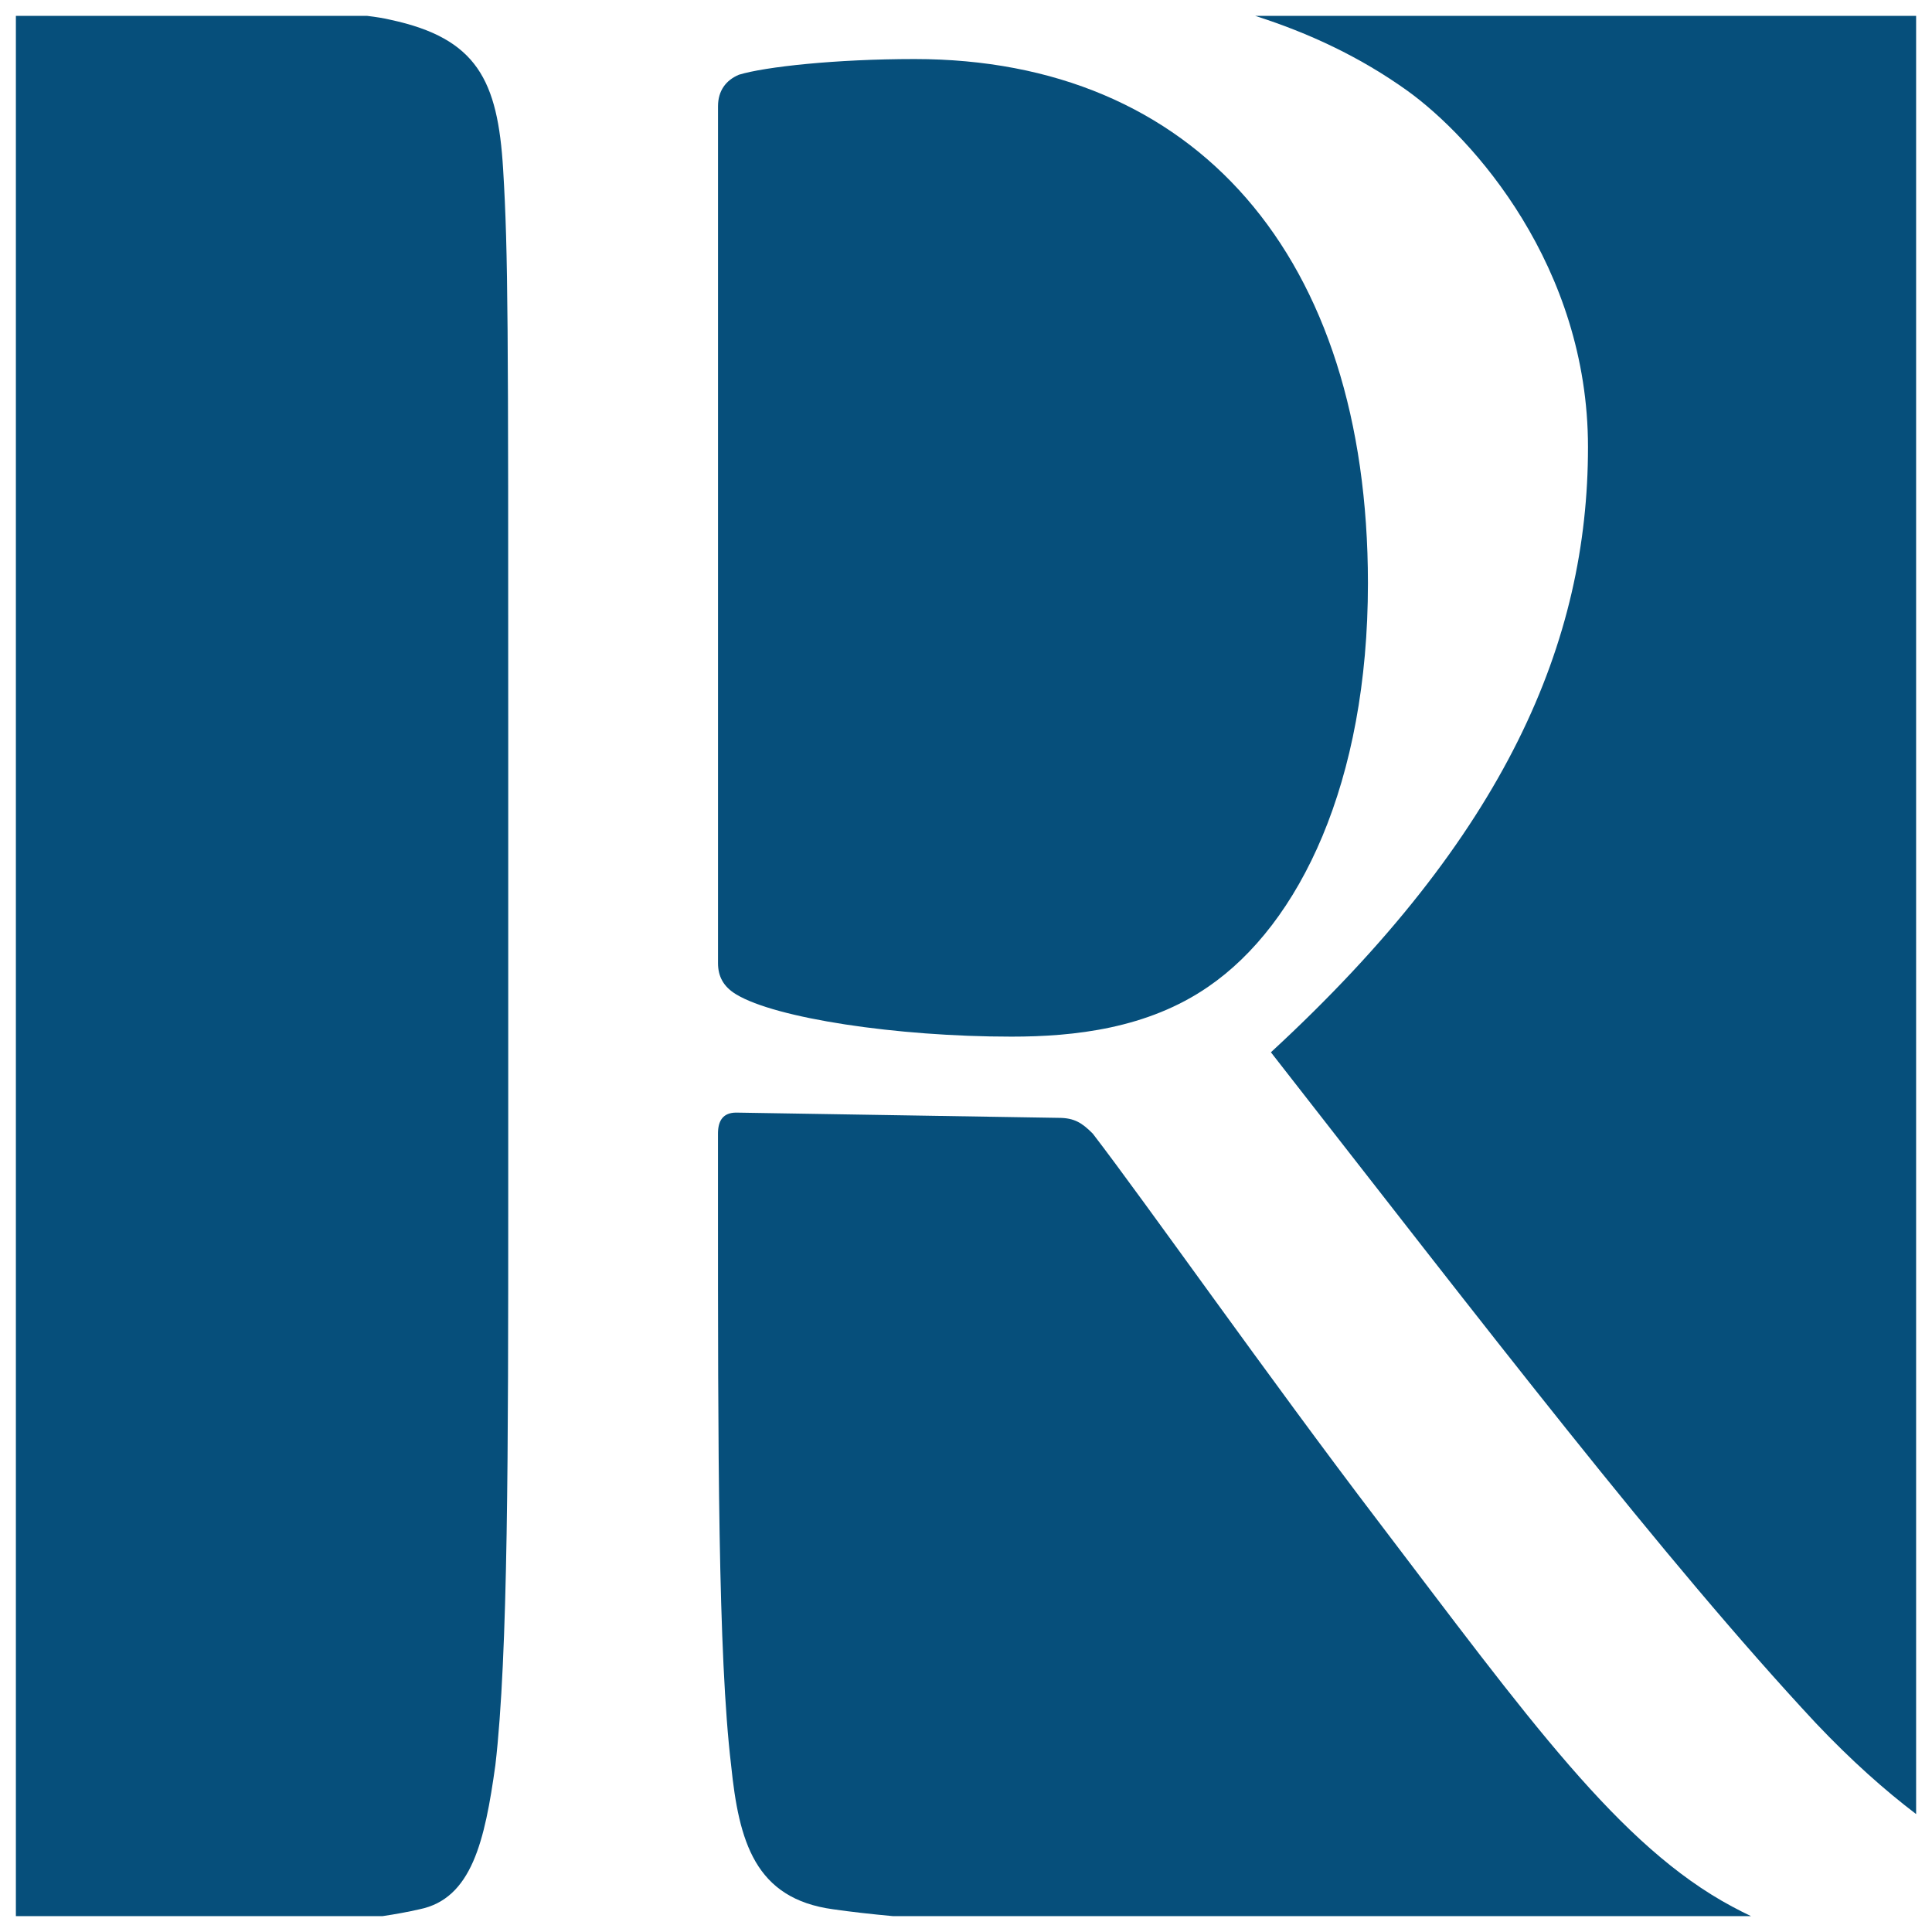
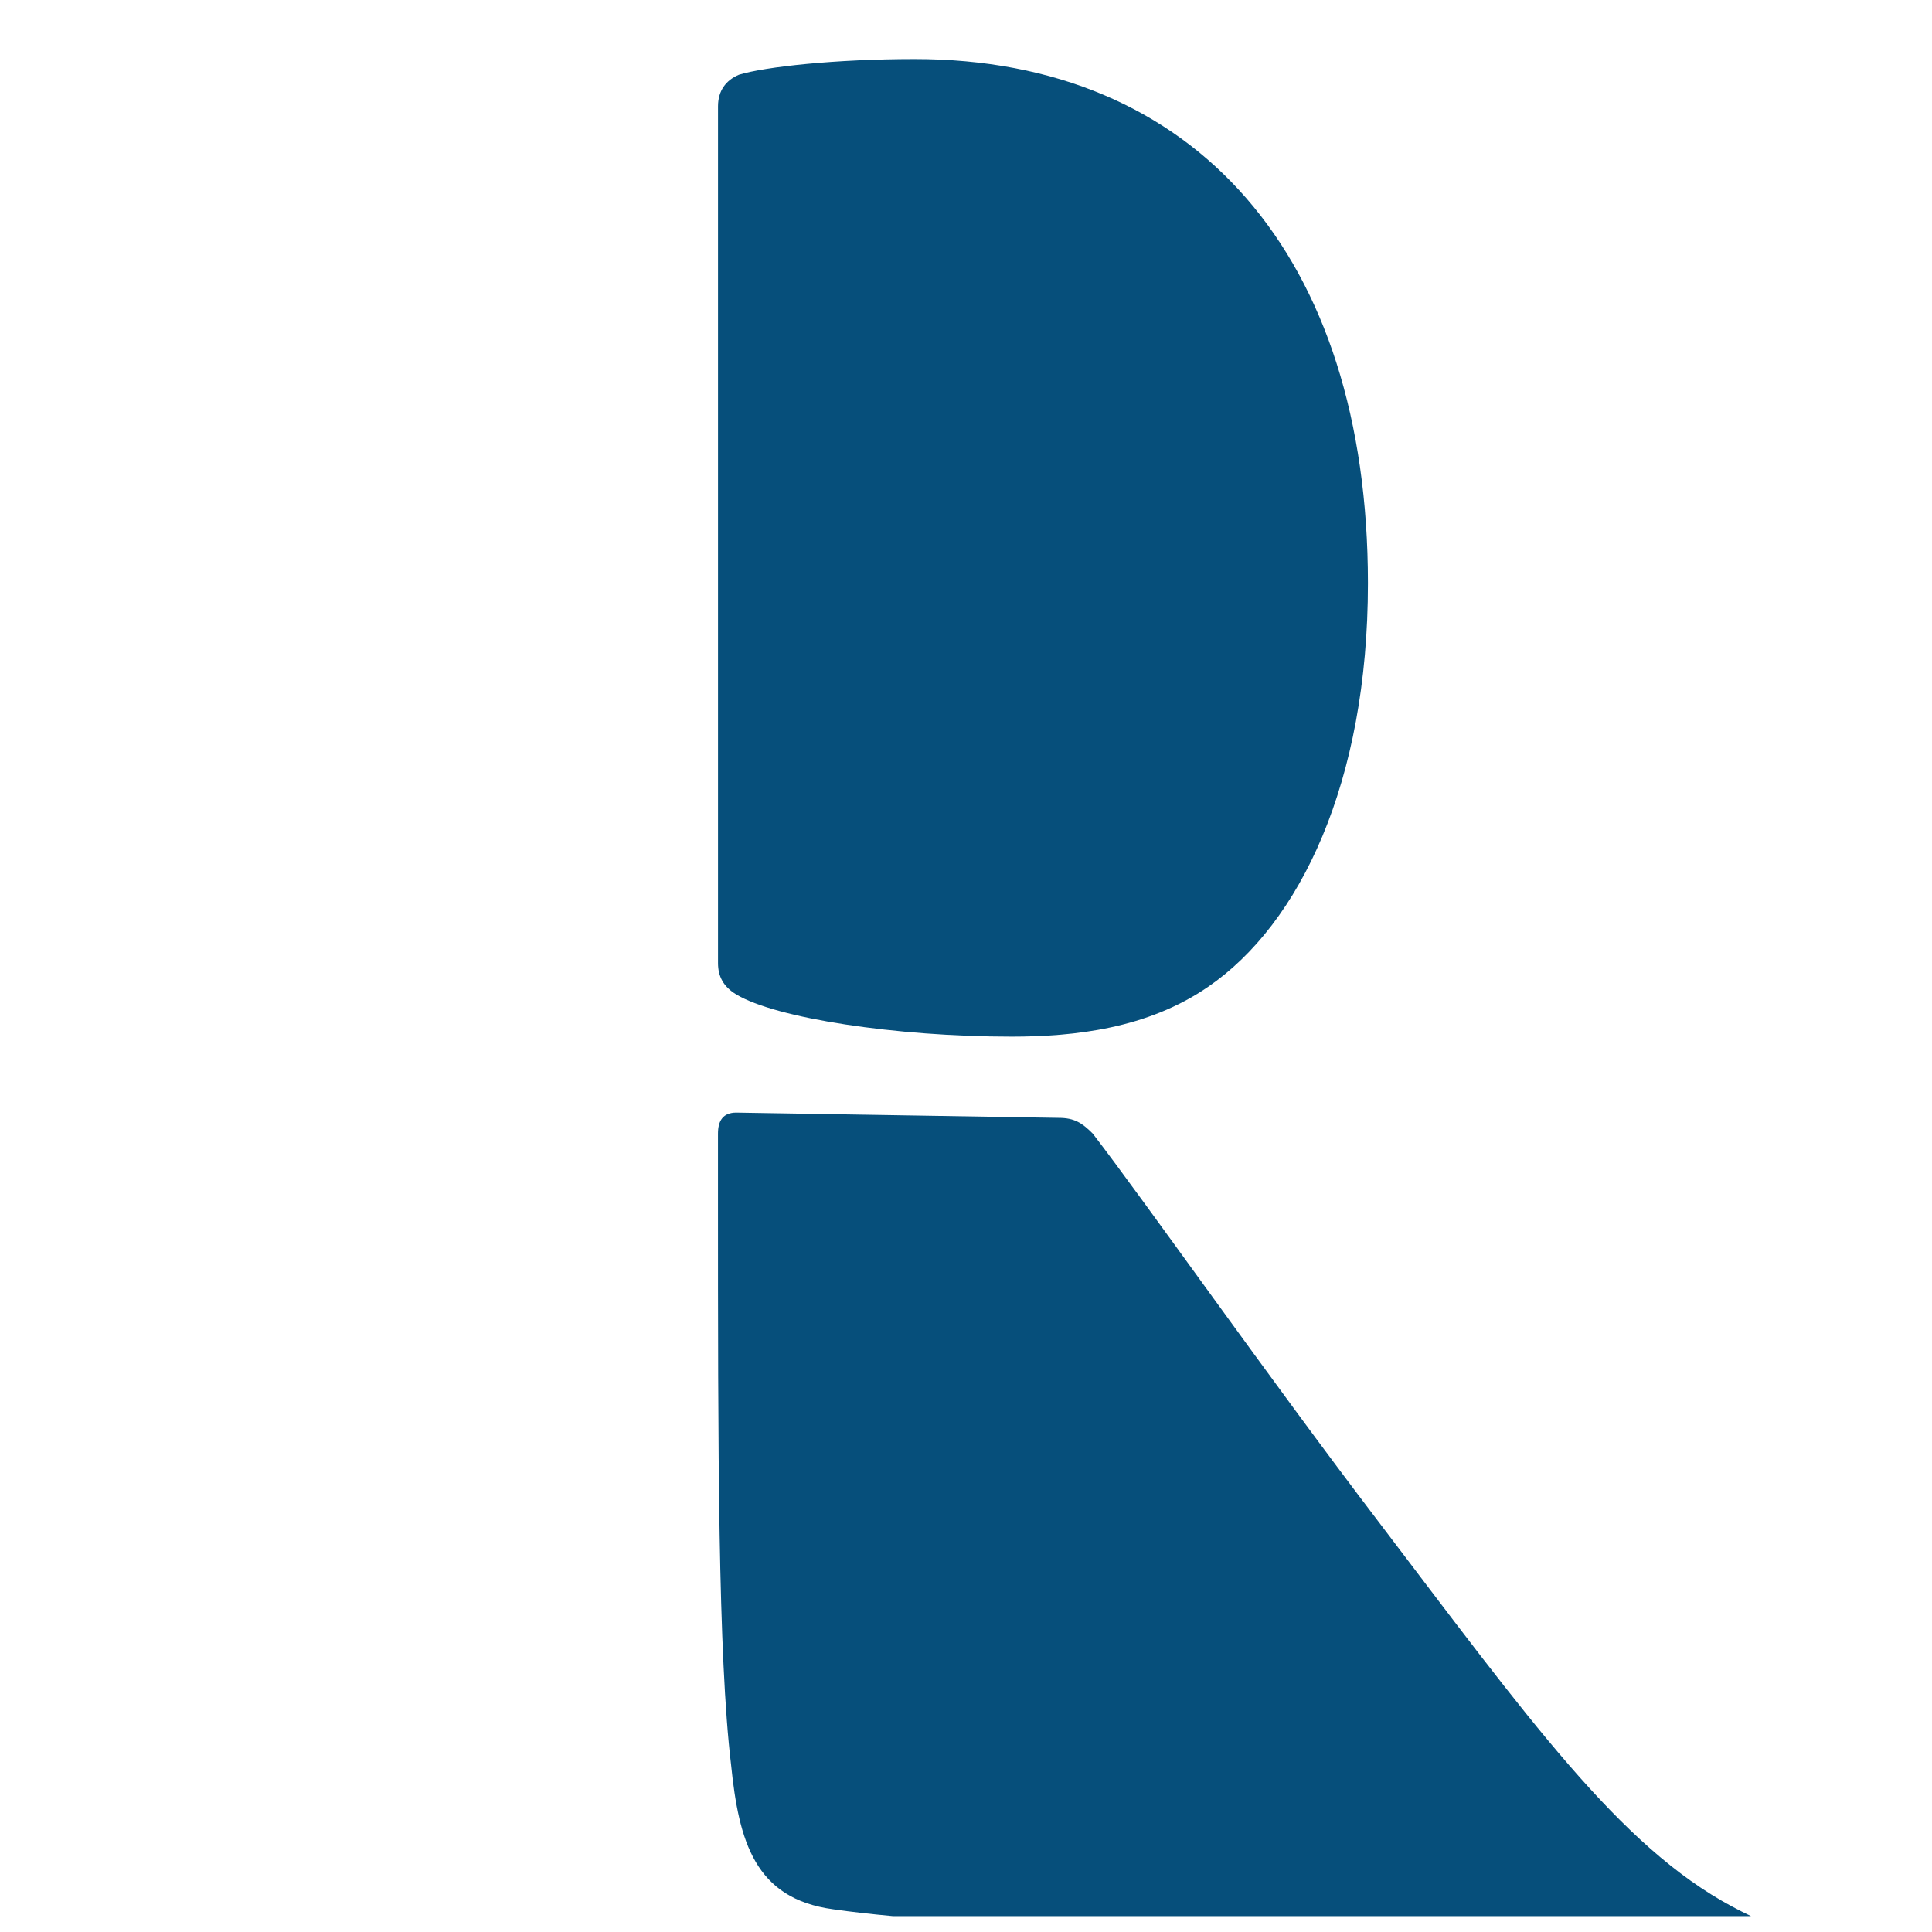
<svg xmlns="http://www.w3.org/2000/svg" version="1.1" id="Layer_1" x="0px" y="0px" width="50px" height="50px" viewBox="0 0 50 50" enable-background="new 0 0 50 50" xml:space="preserve">
  <g>
    <g>
      <path fill="#064F7B" d="M35.672,39.376c-2.845-3.732-6.036-8.278-7.391-10.038c-0.275-0.276-0.475-0.408-0.883-0.408l-8.344-0.136    c-0.336,0-0.473,0.203-0.473,0.544v1.625c0,6.513,0,11.873,0.34,14.719c0.201,1.965,0.609,3.456,2.641,3.73    c0.447,0.065,1.009,0.128,1.545,0.177h22.209c-0.162-0.078-0.324-0.158-0.486-0.246C41.91,47.784,39.538,44.458,35.672,39.376z" />
-       <path fill="#064F7B" d="M41.097,11.57c0,5.016-2.099,10.033-8.206,15.663c5.565,7.125,10.18,13.153,14.107,17.366    c0.913,0.963,1.779,1.732,2.591,2.349V0.411H32.485c1.389,0.443,2.717,1.063,3.937,1.937C38.118,3.568,41.097,6.887,41.097,11.57z    " />
      <path fill="#064F7B" d="M23.667,1.528c-2.032,0-3.868,0.2-4.544,0.406c-0.336,0.142-0.541,0.414-0.541,0.817v22.175    c0,0.339,0.137,0.609,0.473,0.81c1.02,0.616,4.137,1.092,7.122,1.092c1.63,0,3.523-0.209,5.094-1.293    c2.369-1.624,4.131-5.287,4.131-10.44C35.401,6.617,30.928,1.528,23.667,1.528z" />
-       <path fill="#064F7B" d="M12.82,45.682c0.333-2.846,0.333-8.206,0.333-14.719V19.029c0-10.582,0-12.478-0.132-14.649    c-0.138-2.304-0.678-3.388-2.915-3.868c-0.16-0.039-0.37-0.073-0.603-0.101H0.411v49.178h9.491    c0.335-0.049,0.666-0.111,0.955-0.177C12.208,49.138,12.547,47.646,12.82,45.682z" />
    </g>
  </g>
</svg>